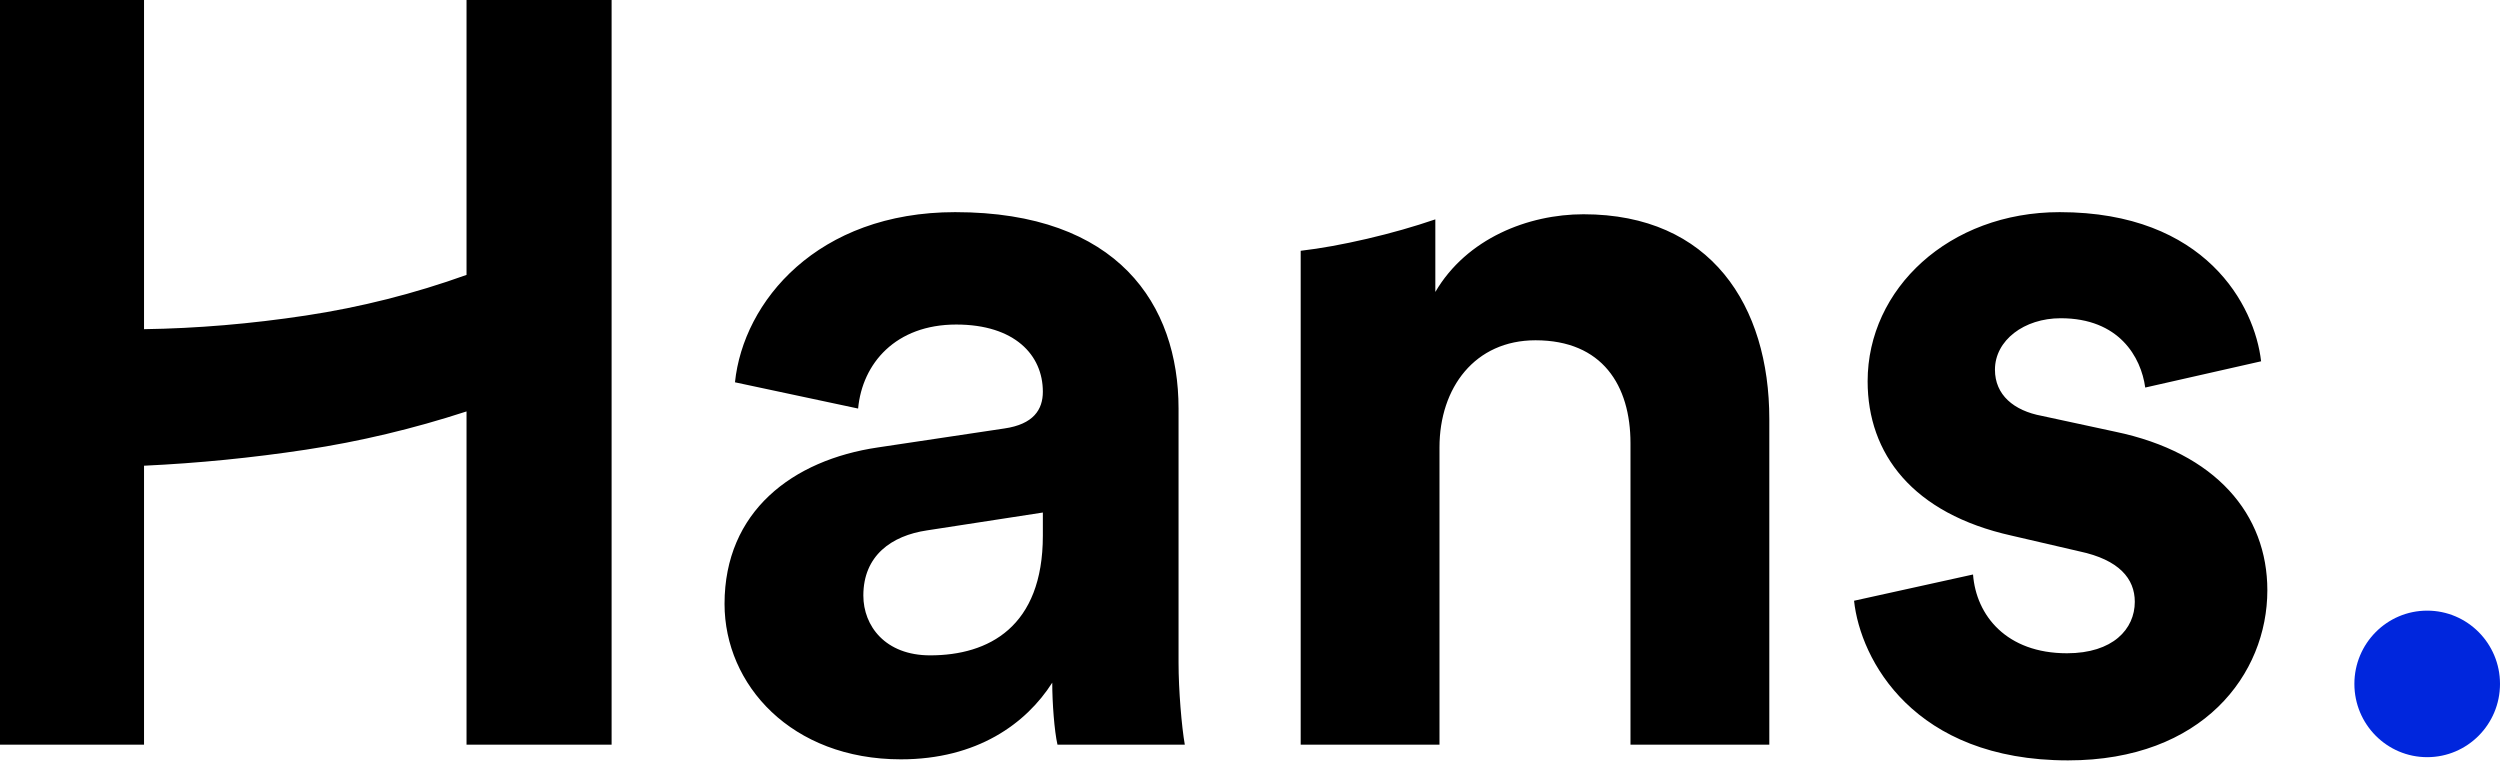
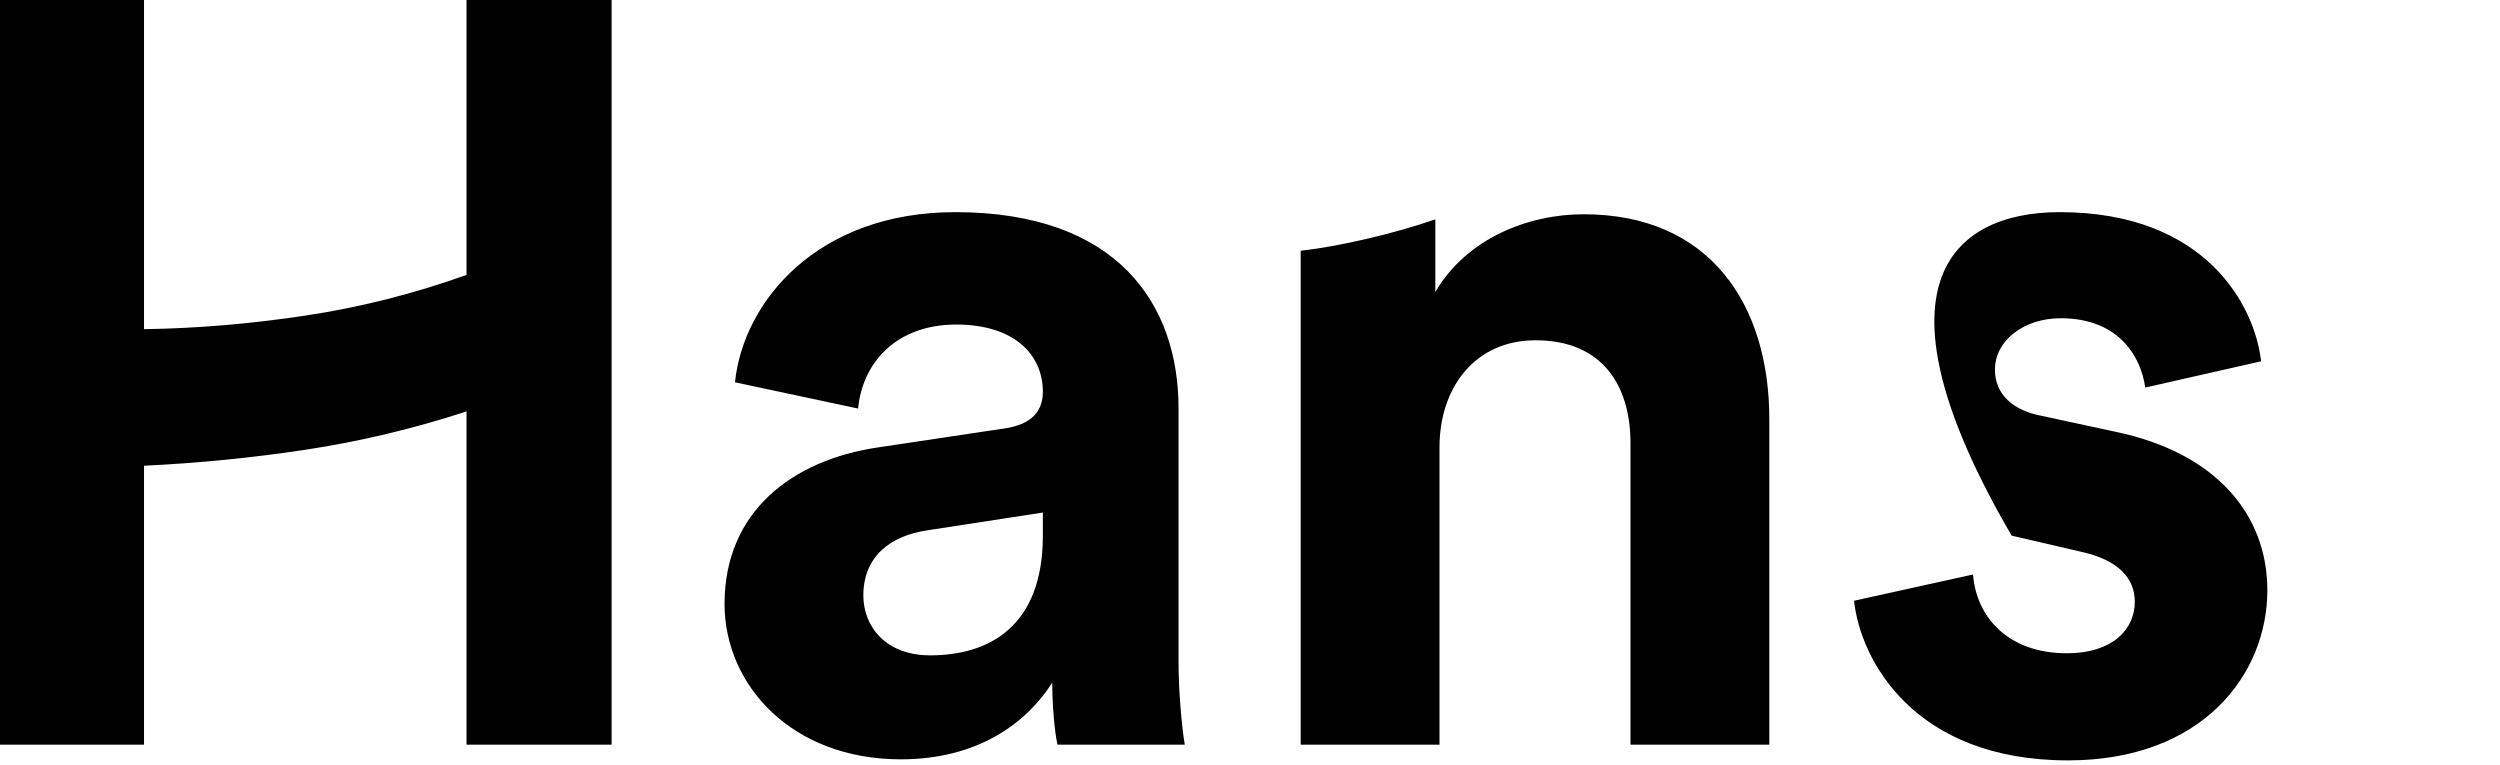
<svg xmlns="http://www.w3.org/2000/svg" width="98" height="30" viewBox="0 0 98 30" version="1.1">
  <title>Group 2</title>
  <desc>Created with Sketch.</desc>
  <defs />
  <g id="Page-1" stroke="none" stroke-width="1" fill="none" fill-rule="evenodd">
    <g id="Hans-1.0" transform="translate(-116, -3038)" fill="none">
      <g id="Group-6" transform="translate(1, 3038)" fill="none">
        <g id="Group-2" transform="translate(115, 0)" fill="none">
-           <path d="M23.975,29.19 L18.288,29.19 L18.288,16.128 C16.196,16.809 14.096,17.309 11.987,17.628 C9.878,17.948 7.765,18.157 5.646,18.256 L5.646,29.19 L0,29.19 L0,0 L5.646,0 L5.646,12.904 C7.722,12.873 9.836,12.695 11.987,12.369 C14.139,12.043 16.239,11.512 18.288,10.776 L18.288,0 L23.975,0 L23.975,29.19 Z M28.402,23.673 C28.402,20.05 31.061,18.033 34.416,17.539 L39.366,16.797 C40.512,16.633 40.88,16.056 40.88,15.356 C40.88,13.916 39.775,12.722 37.484,12.722 C35.111,12.722 33.802,14.245 33.638,16.015 L28.811,14.986 C29.138,11.816 32.043,8.316 37.443,8.316 C43.826,8.316 46.199,11.939 46.199,16.015 L46.199,25.978 C46.199,27.049 46.321,28.49 46.444,29.19 L41.453,29.19 C41.33,28.654 41.248,27.543 41.248,26.761 C40.225,28.366 38.302,29.766 35.316,29.766 C31.02,29.766 28.402,26.843 28.402,23.673 Z M36.461,25.69 C38.752,25.69 40.88,24.579 40.88,20.997 L40.88,20.091 L36.339,20.791 C34.948,20.997 33.843,21.779 33.843,23.344 C33.843,24.537 34.702,25.69 36.461,25.69 Z M56.428,17.539 L56.428,29.19 L50.987,29.19 L50.987,9.831 C51.773,9.739 52.64,9.582 53.587,9.361 C54.534,9.14 55.427,8.886 56.265,8.599 L56.265,11.445 C57.492,9.346 59.906,8.399 62.074,8.399 C67.066,8.399 69.357,11.981 69.357,16.427 L69.357,29.19 L63.915,29.19 L63.915,17.374 C63.915,15.109 62.811,13.339 60.192,13.339 C57.819,13.339 56.428,15.192 56.428,17.539 Z M72.679,23.549 L77.343,22.52 C77.465,24.126 78.652,25.608 81.025,25.608 C82.825,25.608 83.684,24.661 83.684,23.591 C83.684,22.685 83.071,21.944 81.516,21.614 L78.857,20.997 C74.97,20.132 73.211,17.786 73.211,14.945 C73.211,11.322 76.402,8.316 80.739,8.316 C86.466,8.316 88.389,11.981 88.635,14.163 L84.093,15.192 C83.93,13.998 83.071,12.475 80.779,12.475 C79.347,12.475 78.202,13.339 78.202,14.492 C78.202,15.48 78.938,16.098 80.043,16.303 L82.907,16.921 C86.875,17.744 88.88,20.173 88.88,23.138 C88.88,26.431 86.344,29.807 81.066,29.807 C75.011,29.807 72.924,25.855 72.679,23.549 Z" id="Hans-Copy-3" fill="#000000" />
-           <ellipse id="Oval-3" fill="#0026DD" fill-rule="nonzero" cx="95.146" cy="26.809" rx="2.854" ry="2.872" />
+           <path d="M23.975,29.19 L18.288,29.19 L18.288,16.128 C16.196,16.809 14.096,17.309 11.987,17.628 C9.878,17.948 7.765,18.157 5.646,18.256 L5.646,29.19 L0,29.19 L0,0 L5.646,0 L5.646,12.904 C7.722,12.873 9.836,12.695 11.987,12.369 C14.139,12.043 16.239,11.512 18.288,10.776 L18.288,0 L23.975,0 L23.975,29.19 Z M28.402,23.673 C28.402,20.05 31.061,18.033 34.416,17.539 L39.366,16.797 C40.512,16.633 40.88,16.056 40.88,15.356 C40.88,13.916 39.775,12.722 37.484,12.722 C35.111,12.722 33.802,14.245 33.638,16.015 L28.811,14.986 C29.138,11.816 32.043,8.316 37.443,8.316 C43.826,8.316 46.199,11.939 46.199,16.015 L46.199,25.978 C46.199,27.049 46.321,28.49 46.444,29.19 L41.453,29.19 C41.33,28.654 41.248,27.543 41.248,26.761 C40.225,28.366 38.302,29.766 35.316,29.766 C31.02,29.766 28.402,26.843 28.402,23.673 Z M36.461,25.69 C38.752,25.69 40.88,24.579 40.88,20.997 L40.88,20.091 L36.339,20.791 C34.948,20.997 33.843,21.779 33.843,23.344 C33.843,24.537 34.702,25.69 36.461,25.69 Z M56.428,17.539 L56.428,29.19 L50.987,29.19 L50.987,9.831 C51.773,9.739 52.64,9.582 53.587,9.361 C54.534,9.14 55.427,8.886 56.265,8.599 L56.265,11.445 C57.492,9.346 59.906,8.399 62.074,8.399 C67.066,8.399 69.357,11.981 69.357,16.427 L69.357,29.19 L63.915,29.19 L63.915,17.374 C63.915,15.109 62.811,13.339 60.192,13.339 C57.819,13.339 56.428,15.192 56.428,17.539 Z M72.679,23.549 L77.343,22.52 C77.465,24.126 78.652,25.608 81.025,25.608 C82.825,25.608 83.684,24.661 83.684,23.591 C83.684,22.685 83.071,21.944 81.516,21.614 L78.857,20.997 C73.211,11.322 76.402,8.316 80.739,8.316 C86.466,8.316 88.389,11.981 88.635,14.163 L84.093,15.192 C83.93,13.998 83.071,12.475 80.779,12.475 C79.347,12.475 78.202,13.339 78.202,14.492 C78.202,15.48 78.938,16.098 80.043,16.303 L82.907,16.921 C86.875,17.744 88.88,20.173 88.88,23.138 C88.88,26.431 86.344,29.807 81.066,29.807 C75.011,29.807 72.924,25.855 72.679,23.549 Z" id="Hans-Copy-3" fill="#000000" />
        </g>
      </g>
    </g>
  </g>
</svg>